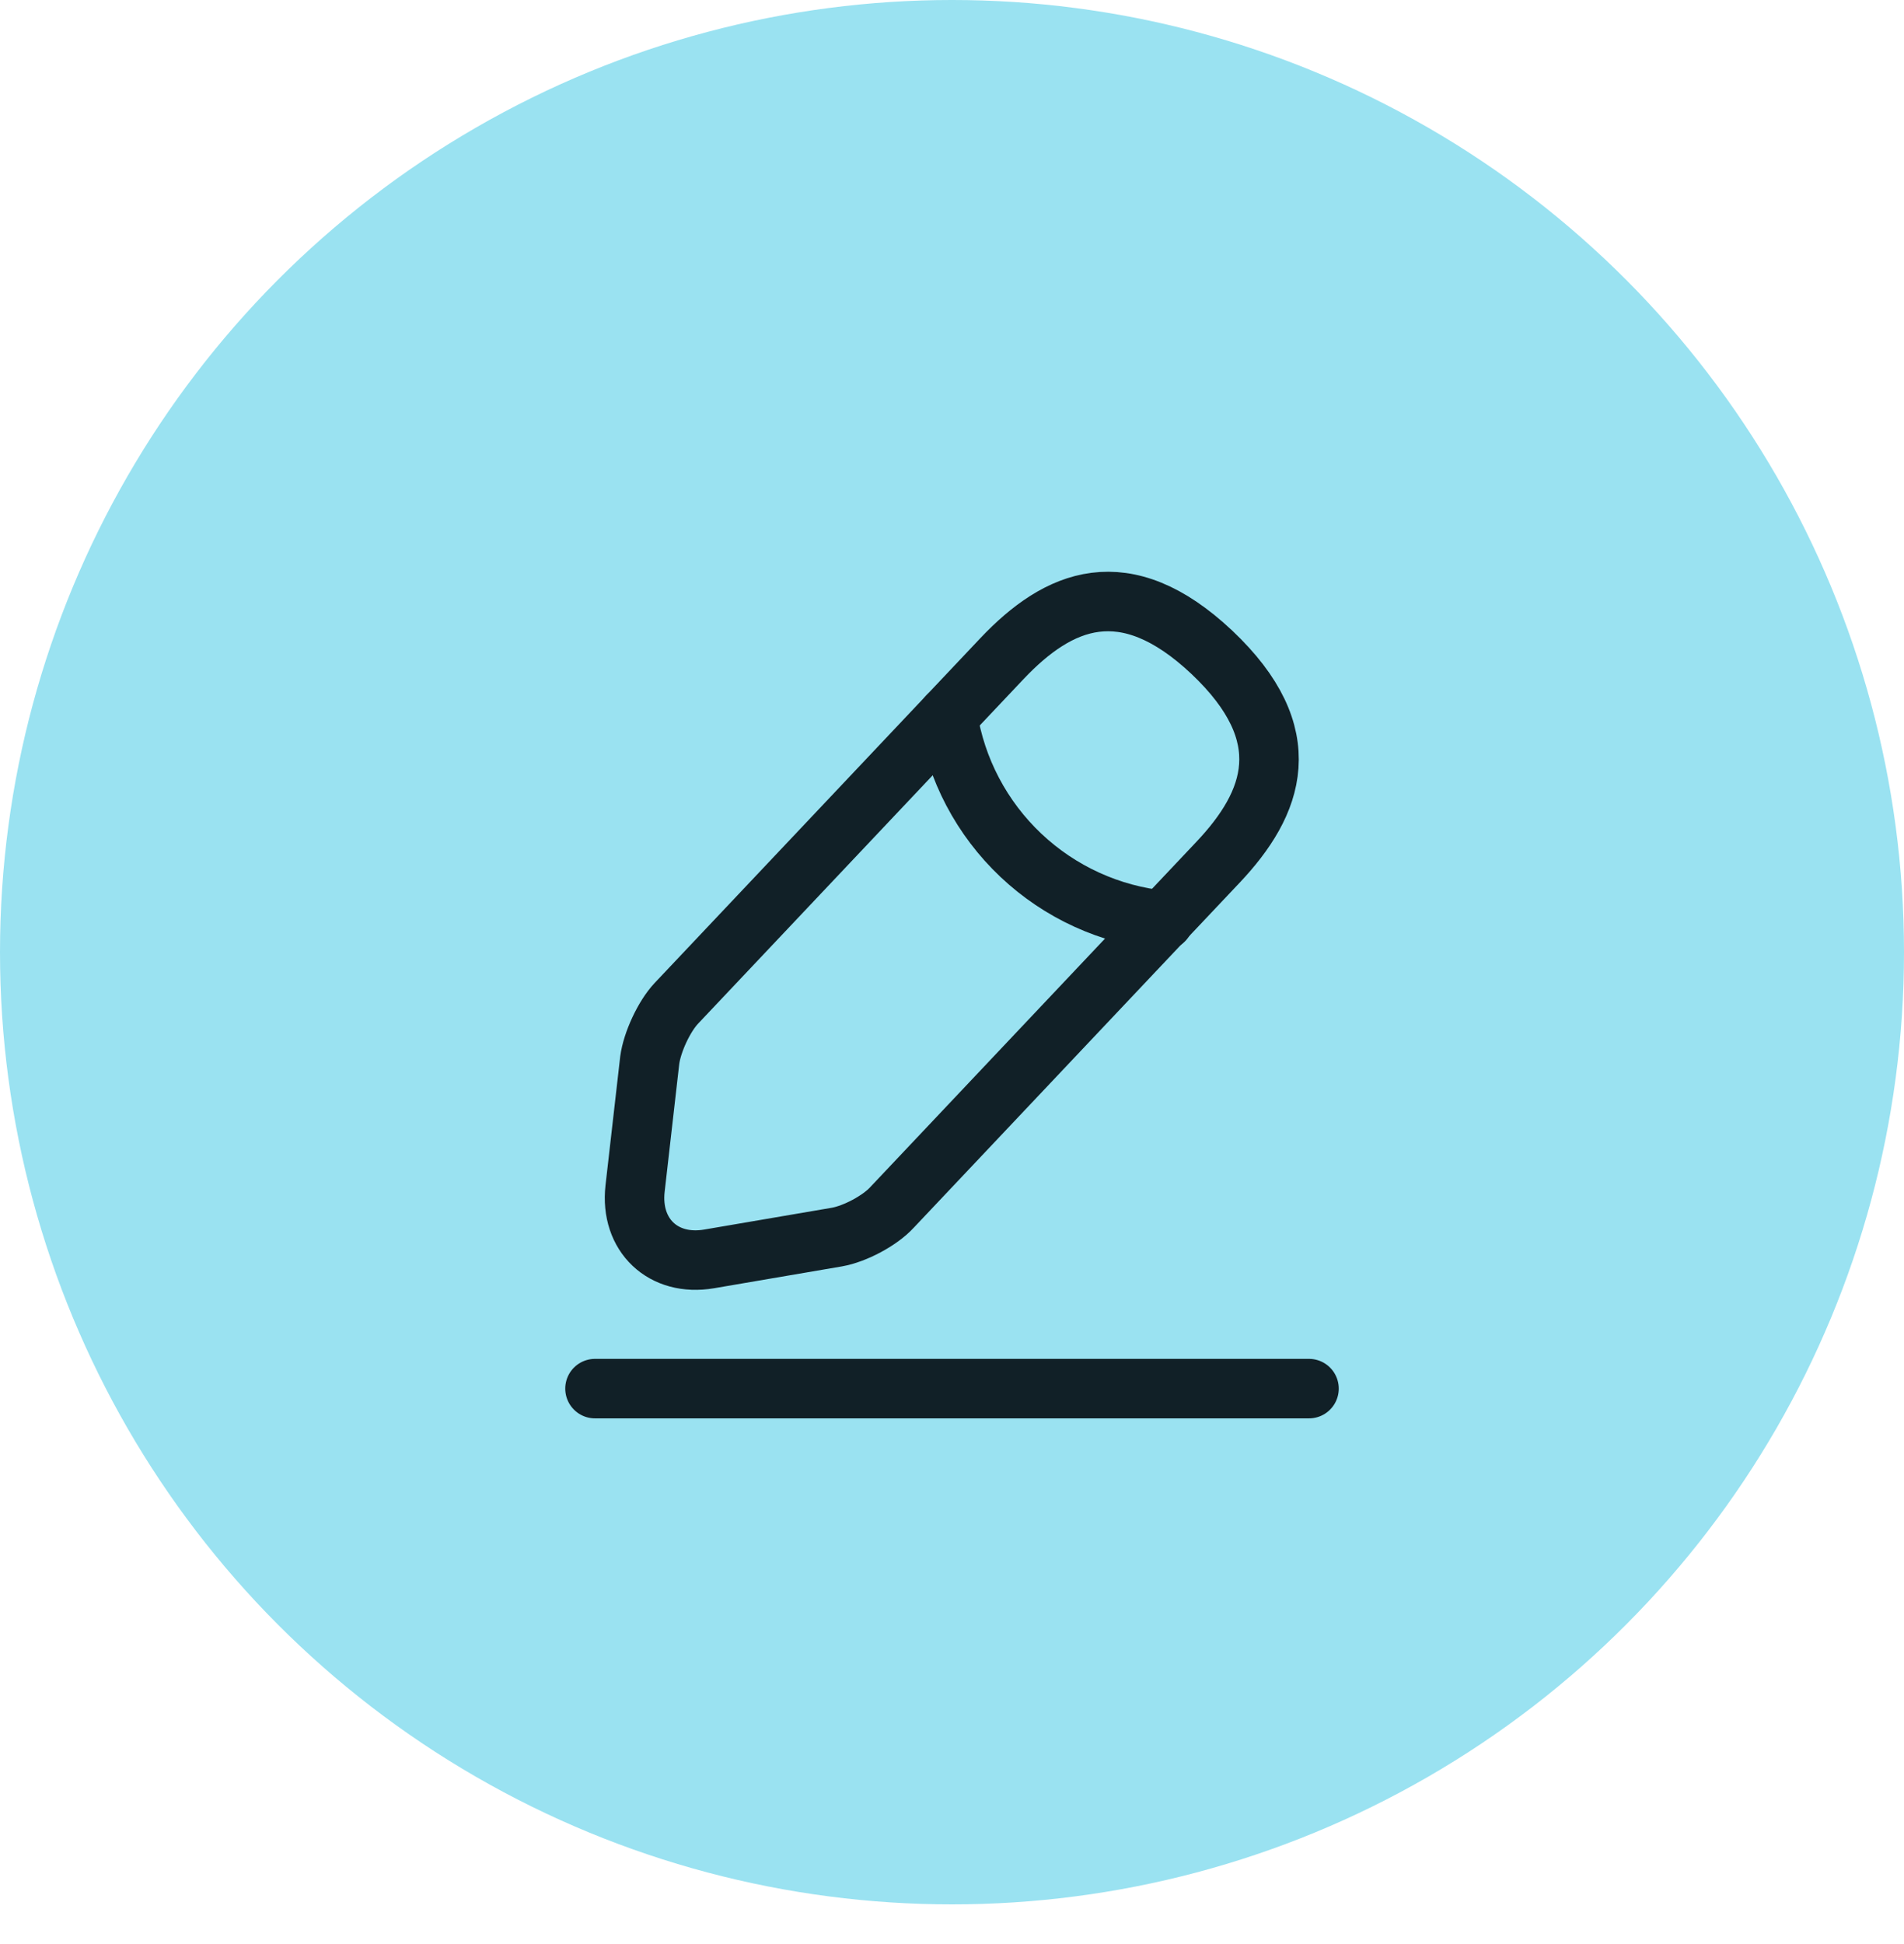
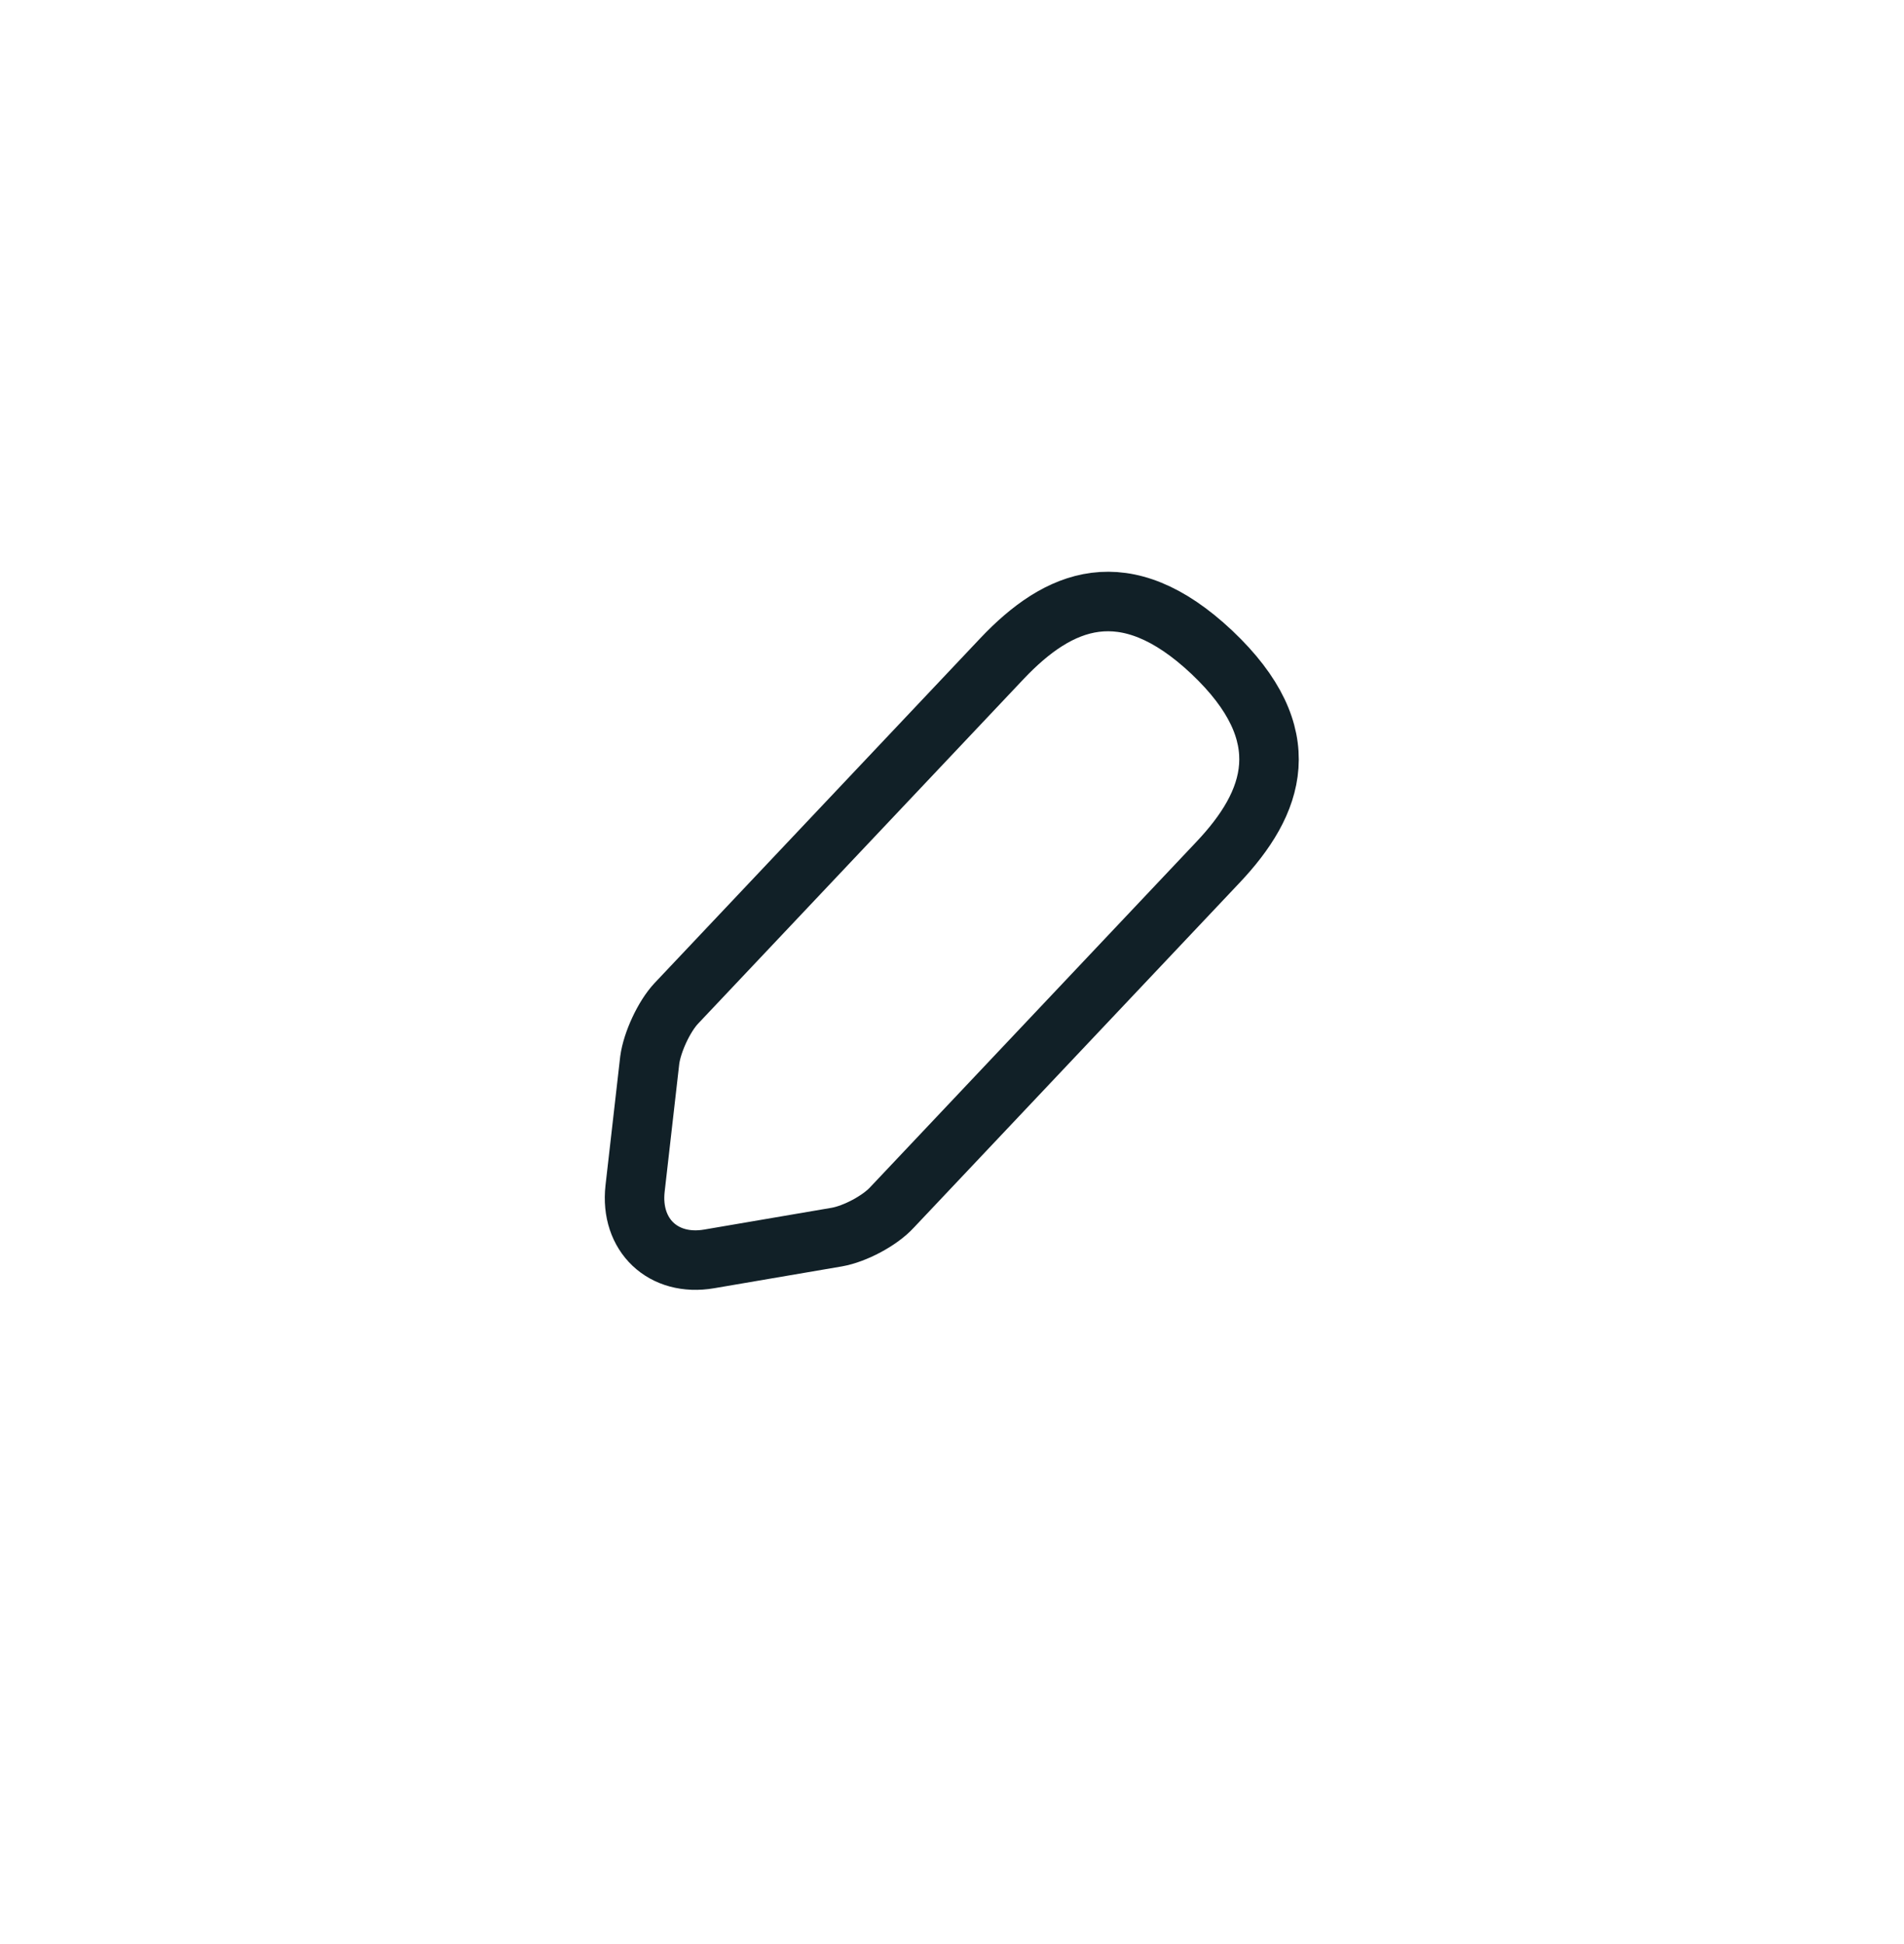
<svg xmlns="http://www.w3.org/2000/svg" width="48" height="49" viewBox="0 0 48 49" fill="none">
-   <circle cx="24" cy="24" r="24" fill="#9AE2F1" />
  <path d="M25.26 16.6L17.05 25.29C16.74 25.62 16.44 26.27 16.38 26.72L16.01 29.96C15.88 31.13 16.72 31.93 17.88 31.73L21.1 31.18C21.55 31.1 22.18 30.77 22.49 30.43L30.7 21.74C32.12 20.24 32.76 18.53 30.55 16.44C28.35 14.37 26.68 15.1 25.26 16.6V16.6Z" stroke="#112027" stroke-width="1.5" stroke-miterlimit="10" stroke-linecap="round" stroke-linejoin="round" />
-   <path d="M23.89 18.05C24.1 19.391 24.749 20.624 25.735 21.556C26.721 22.488 27.989 23.067 29.34 23.2M15 35H33" stroke="#112027" stroke-width="1.5" stroke-miterlimit="10" stroke-linecap="round" stroke-linejoin="round" />
</svg>